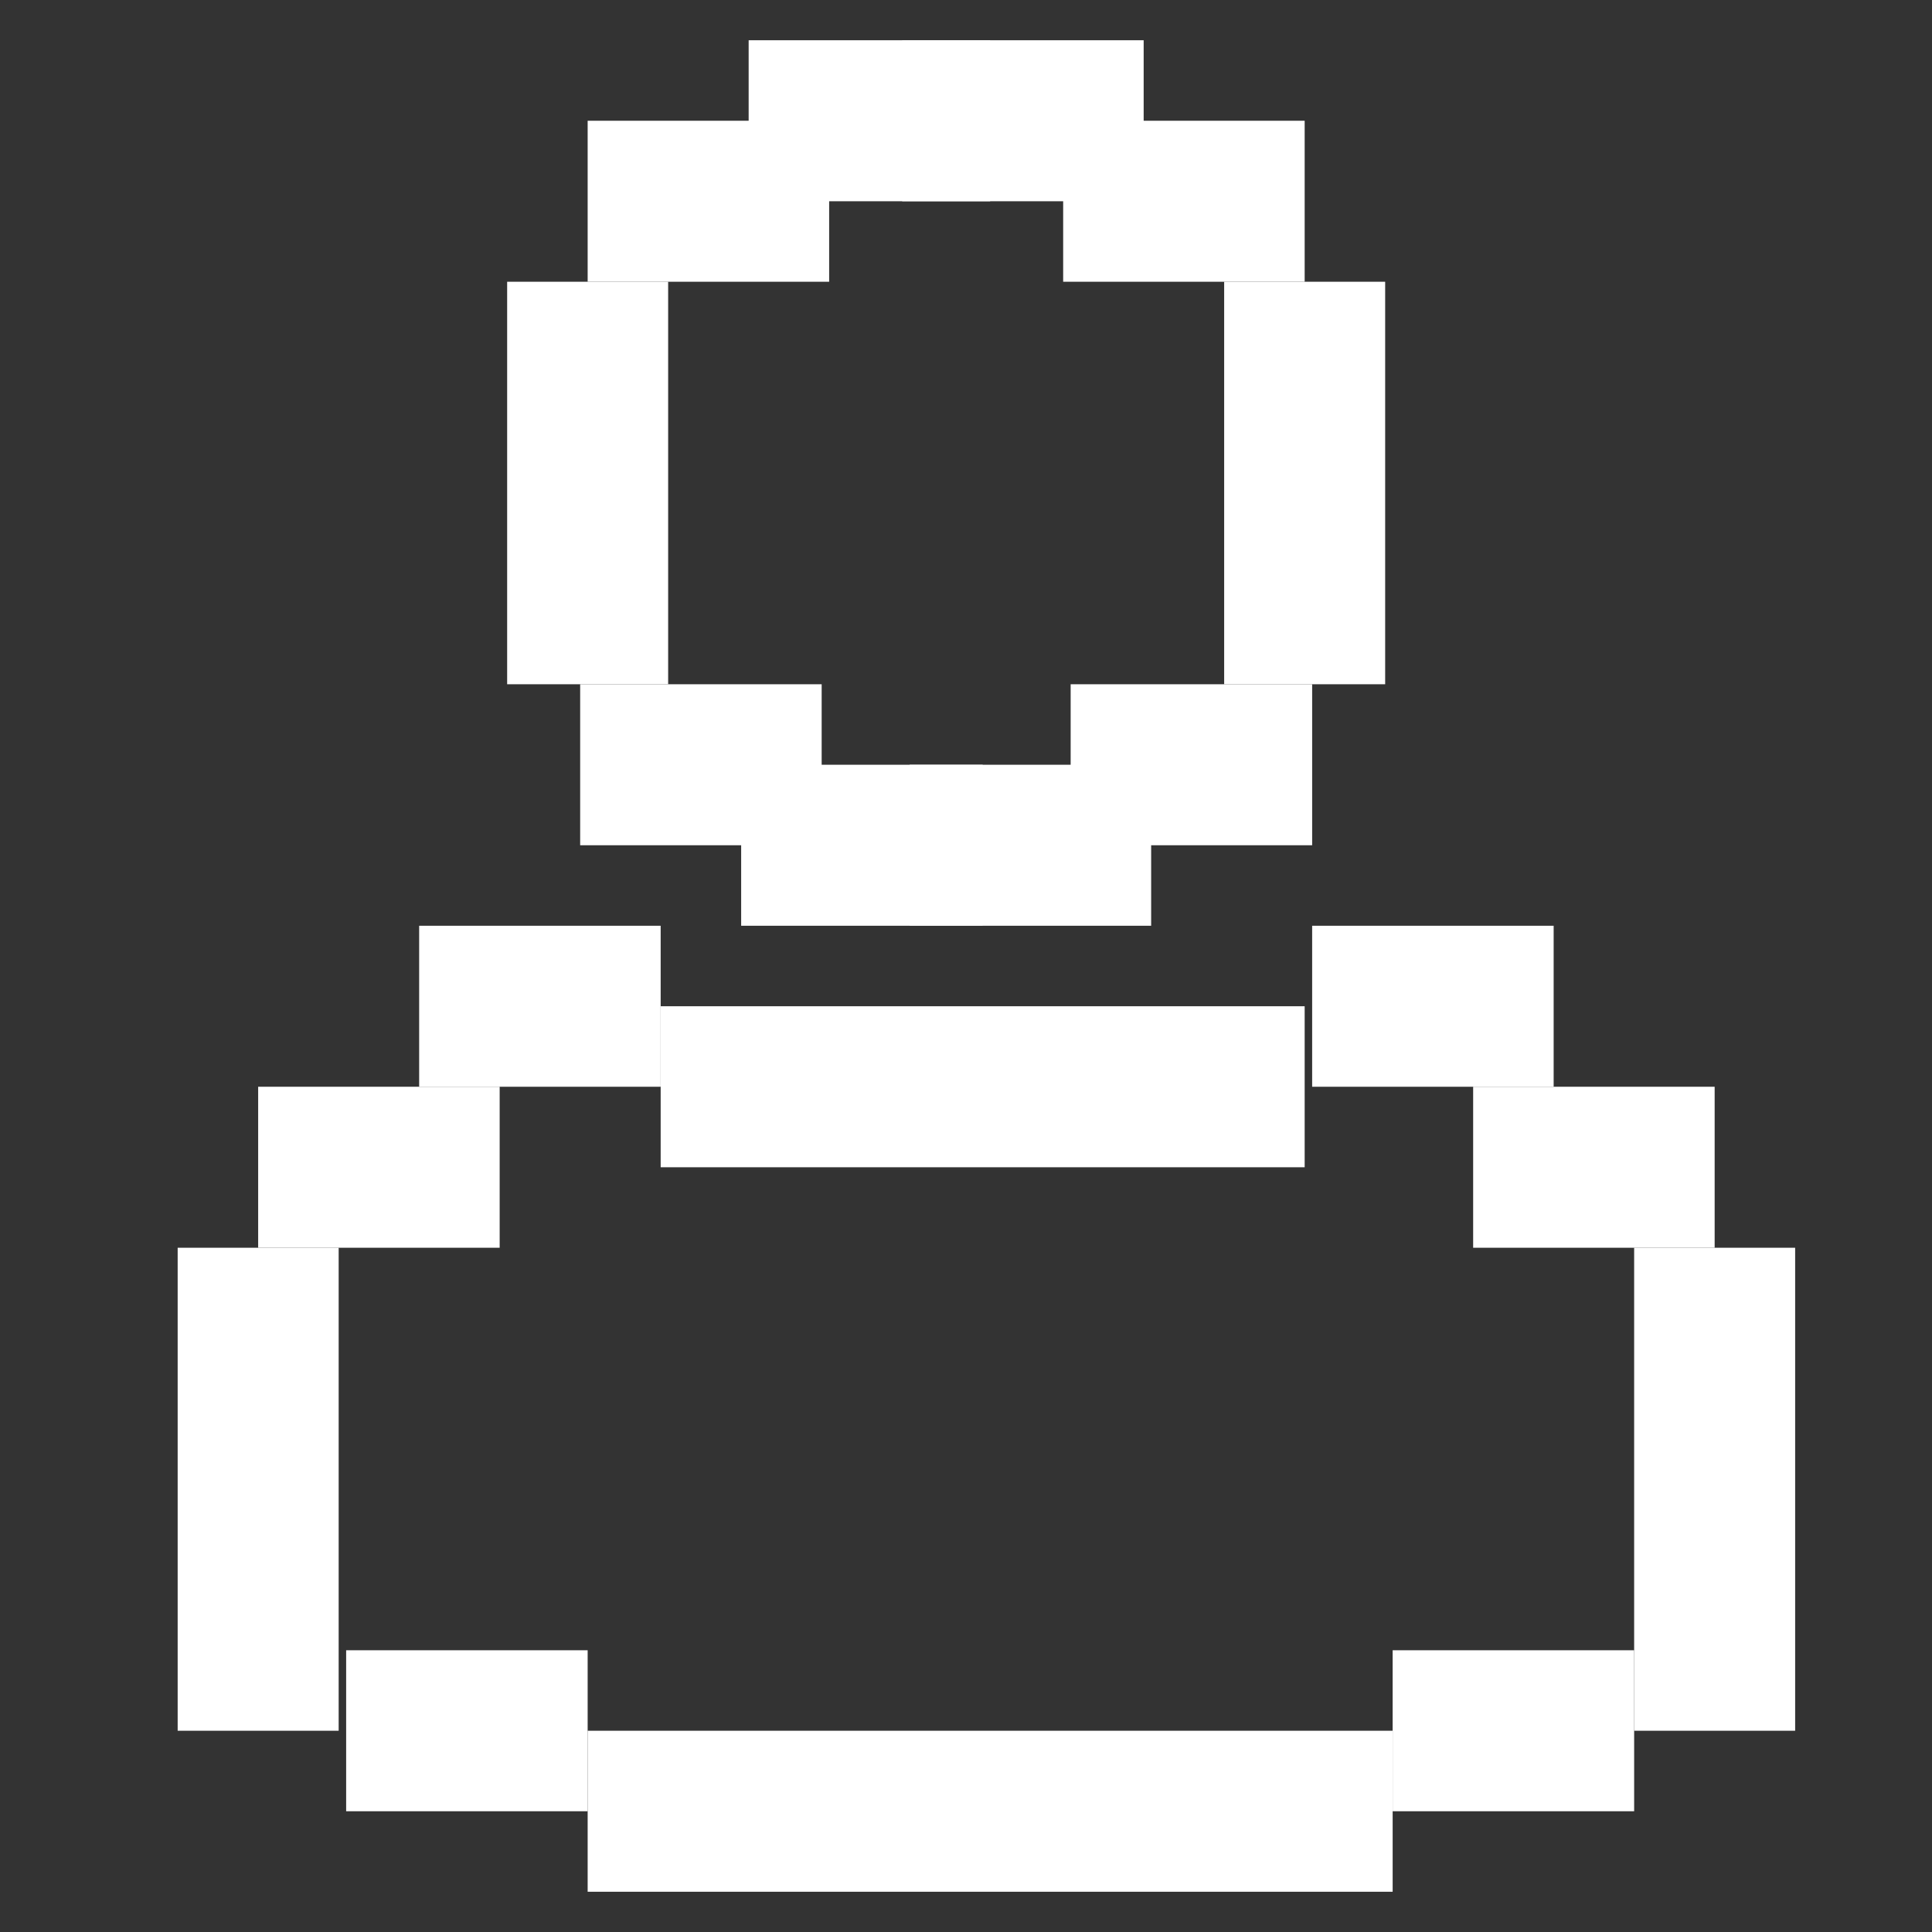
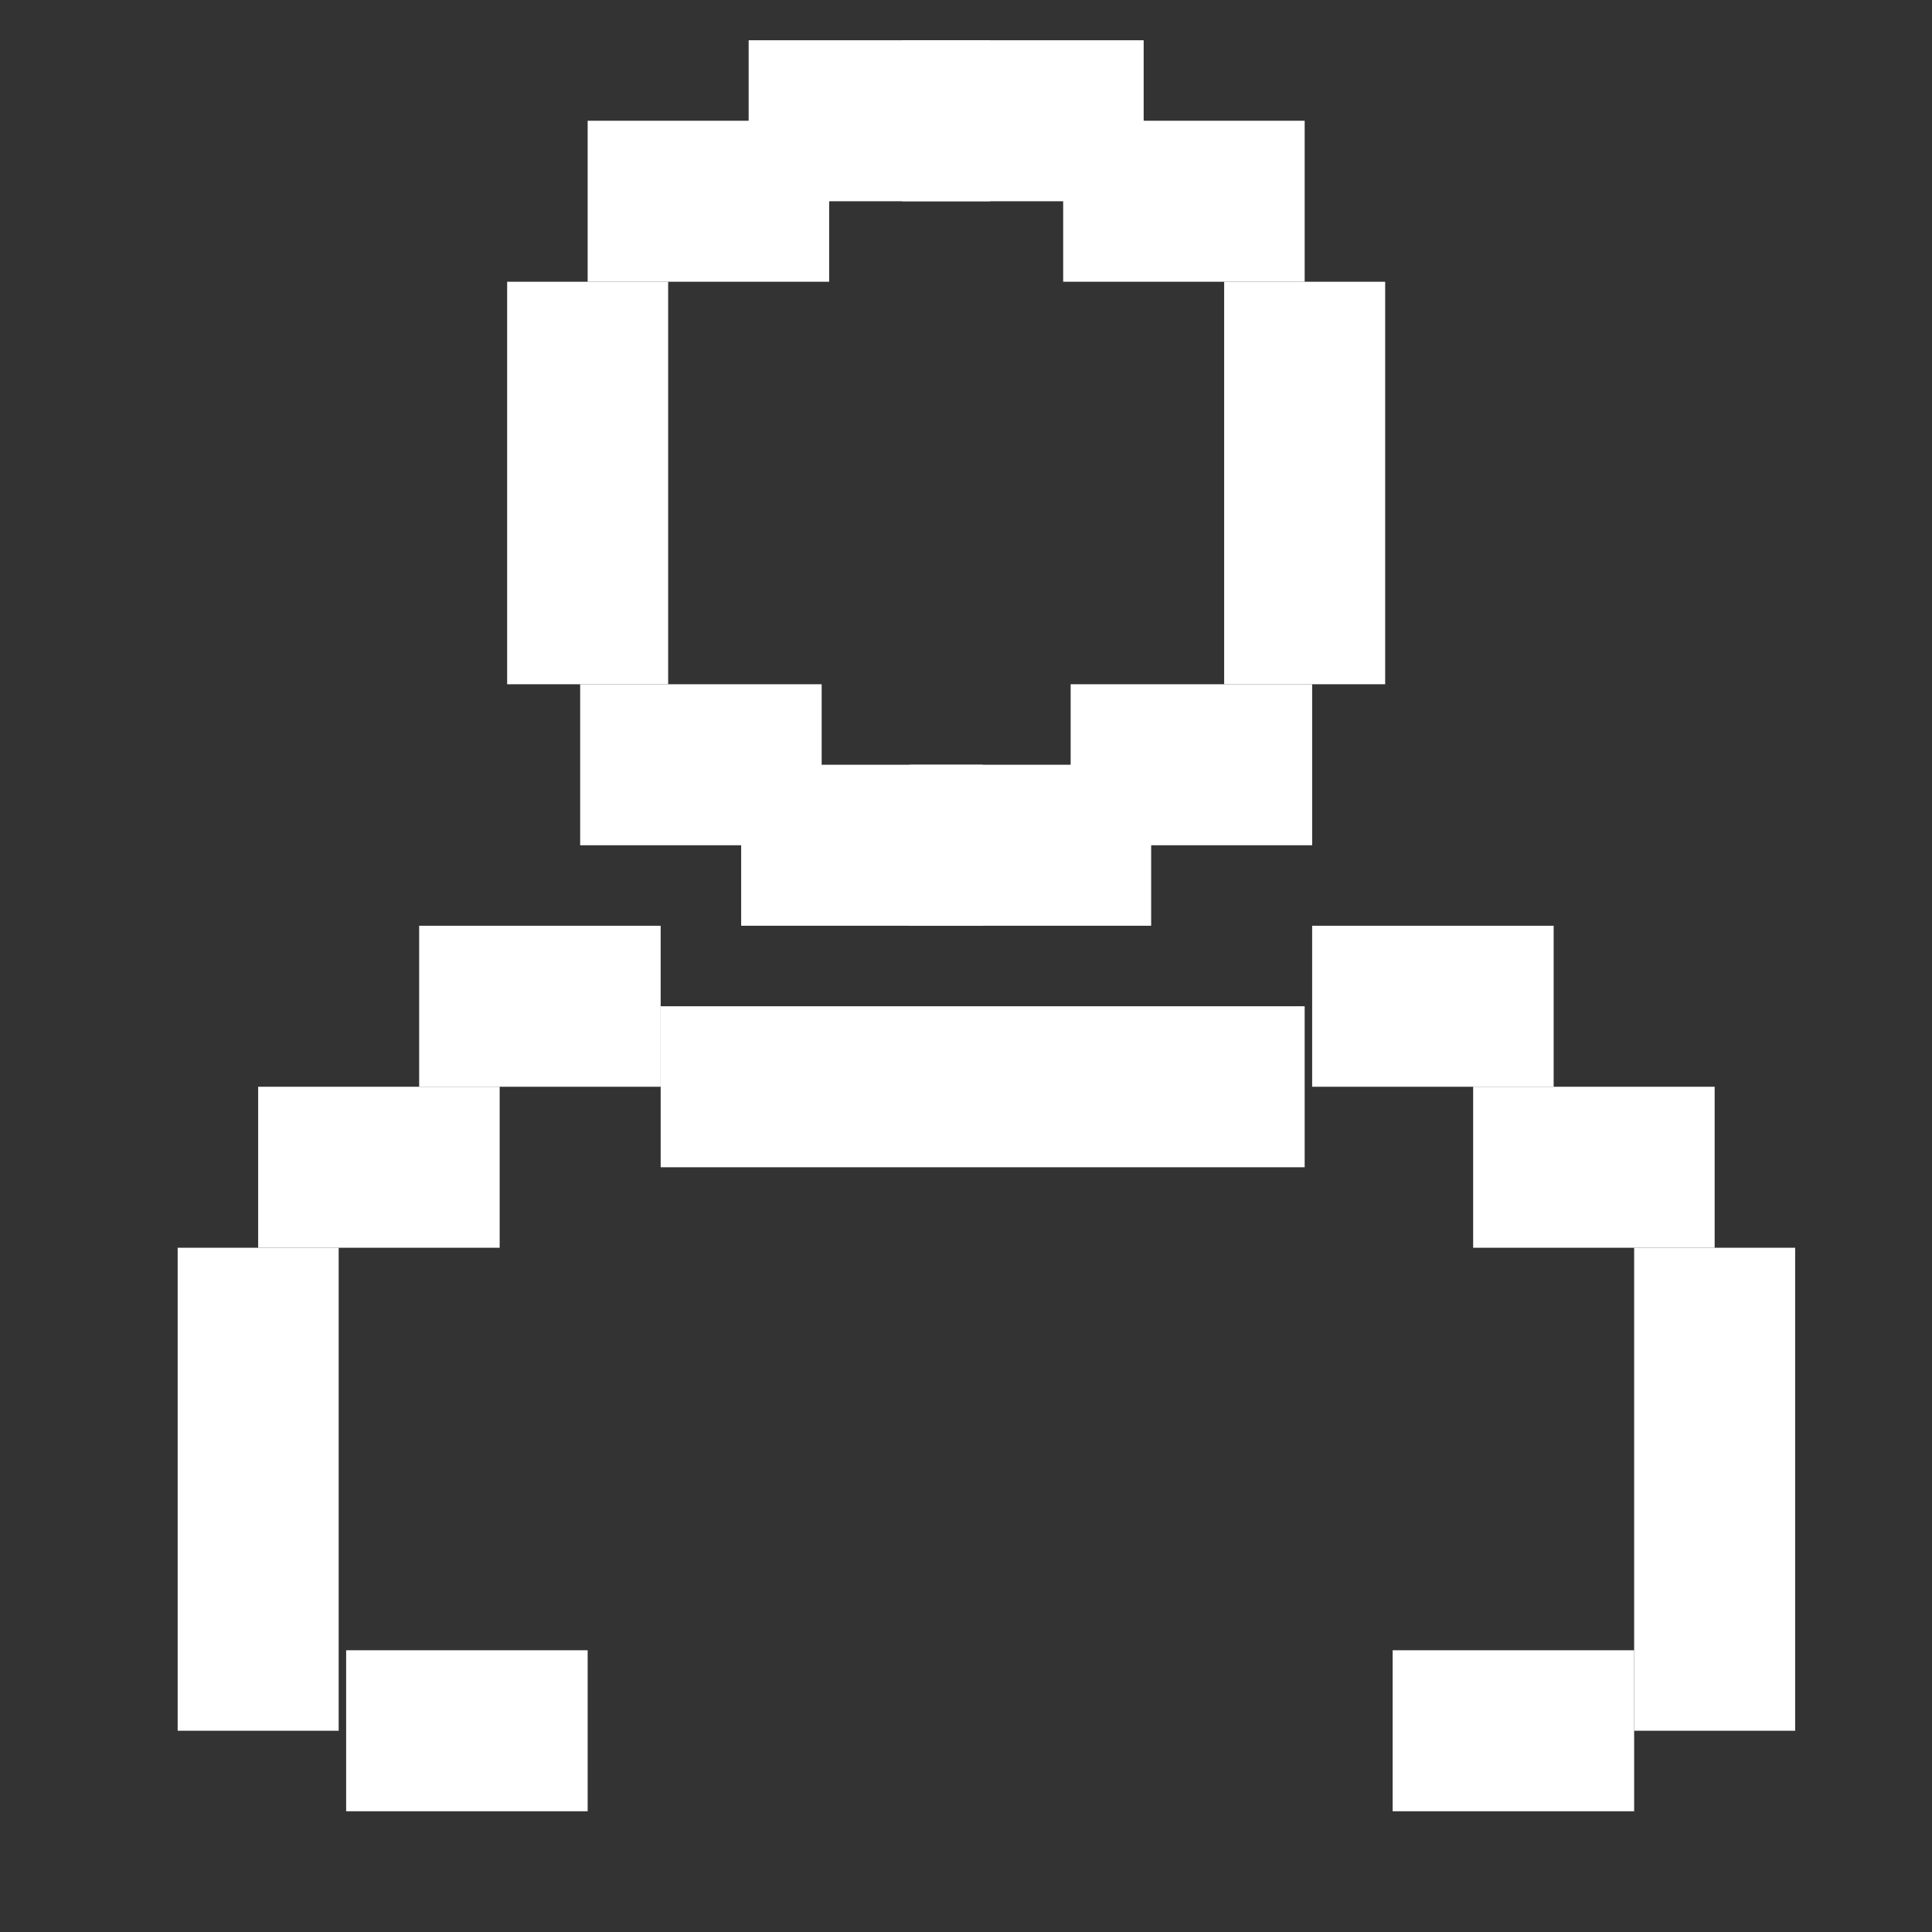
<svg xmlns="http://www.w3.org/2000/svg" version="1.1" id="Layer_1" x="0px" y="0px" viewBox="0 0 24 24" style="enable-background:new 0 0 24 24;" xml:space="preserve">
  <rect x="0" y="0" width="24" height="24" fill="#333333" stroke="none" />
  <style type="text/css">
	.st0{fill:#FFFFFF;}
</style>
  <rect x="20.3" y="15.5" class="st0" width="2" height="6" />
  <rect x="18.3" y="13.5" class="st0" width="3" height="2" />
  <rect x="16.3" y="11.5" class="st0" width="3" height="2" />
  <rect x="7.3" y="1.5" class="st0" width="3" height="2" />
  <rect x="9.3" y="0.5" class="st0" width="3" height="2" />
  <rect x="9.3" y="9.5" transform="matrix(-1 -4.486867e-11 4.486867e-11 -1 21.507 21)" class="st0" width="3" height="2" />
  <rect x="7.3" y="8.5" transform="matrix(-1 -4.486867e-11 4.486867e-11 -1 17.507 19)" class="st0" width="3" height="2" />
  <rect x="6.3" y="3.5" class="st0" width="2" height="5" />
  <rect x="13.3" y="1.5" transform="matrix(-1 -4.547486e-11 4.547486e-11 -1 29.507 5)" class="st0" width="3" height="2" />
  <rect x="11.3" y="0.5" transform="matrix(-1 -4.486867e-11 4.486867e-11 -1 25.507 3)" class="st0" width="3" height="2" />
  <rect x="11.3" y="9.5" class="st0" width="3" height="2" />
  <rect x="13.3" y="8.5" class="st0" width="3" height="2" />
  <rect x="15.3" y="3.5" transform="matrix(-1 -4.456536e-11 4.456536e-11 -1 32.507 12)" class="st0" width="2" height="5" />
  <rect x="4.3" y="20.5" class="st0" width="3" height="2" />
  <rect x="17.3" y="20.5" class="st0" width="3" height="2" />
-   <rect x="7.3" y="21.5" class="st0" width="10" height="2" />
  <rect x="2.3" y="15.5" transform="matrix(-1 -3.637991e-11 3.637991e-11 -1 6.507 37)" class="st0" width="2" height="6" />
  <rect x="3.3" y="13.5" transform="matrix(-1 -4.486867e-11 4.486867e-11 -1 9.507 29)" class="st0" width="3" height="2" />
  <rect x="5.3" y="11.5" transform="matrix(-1 -2.971013e-11 2.971013e-11 -1 13.507 25)" class="st0" width="3" height="2" />
  <rect x="8.3" y="12.5" transform="matrix(-1 -1.114143e-11 1.114143e-11 -1 24.507 27)" class="st0" width="8" height="2" />
</svg>